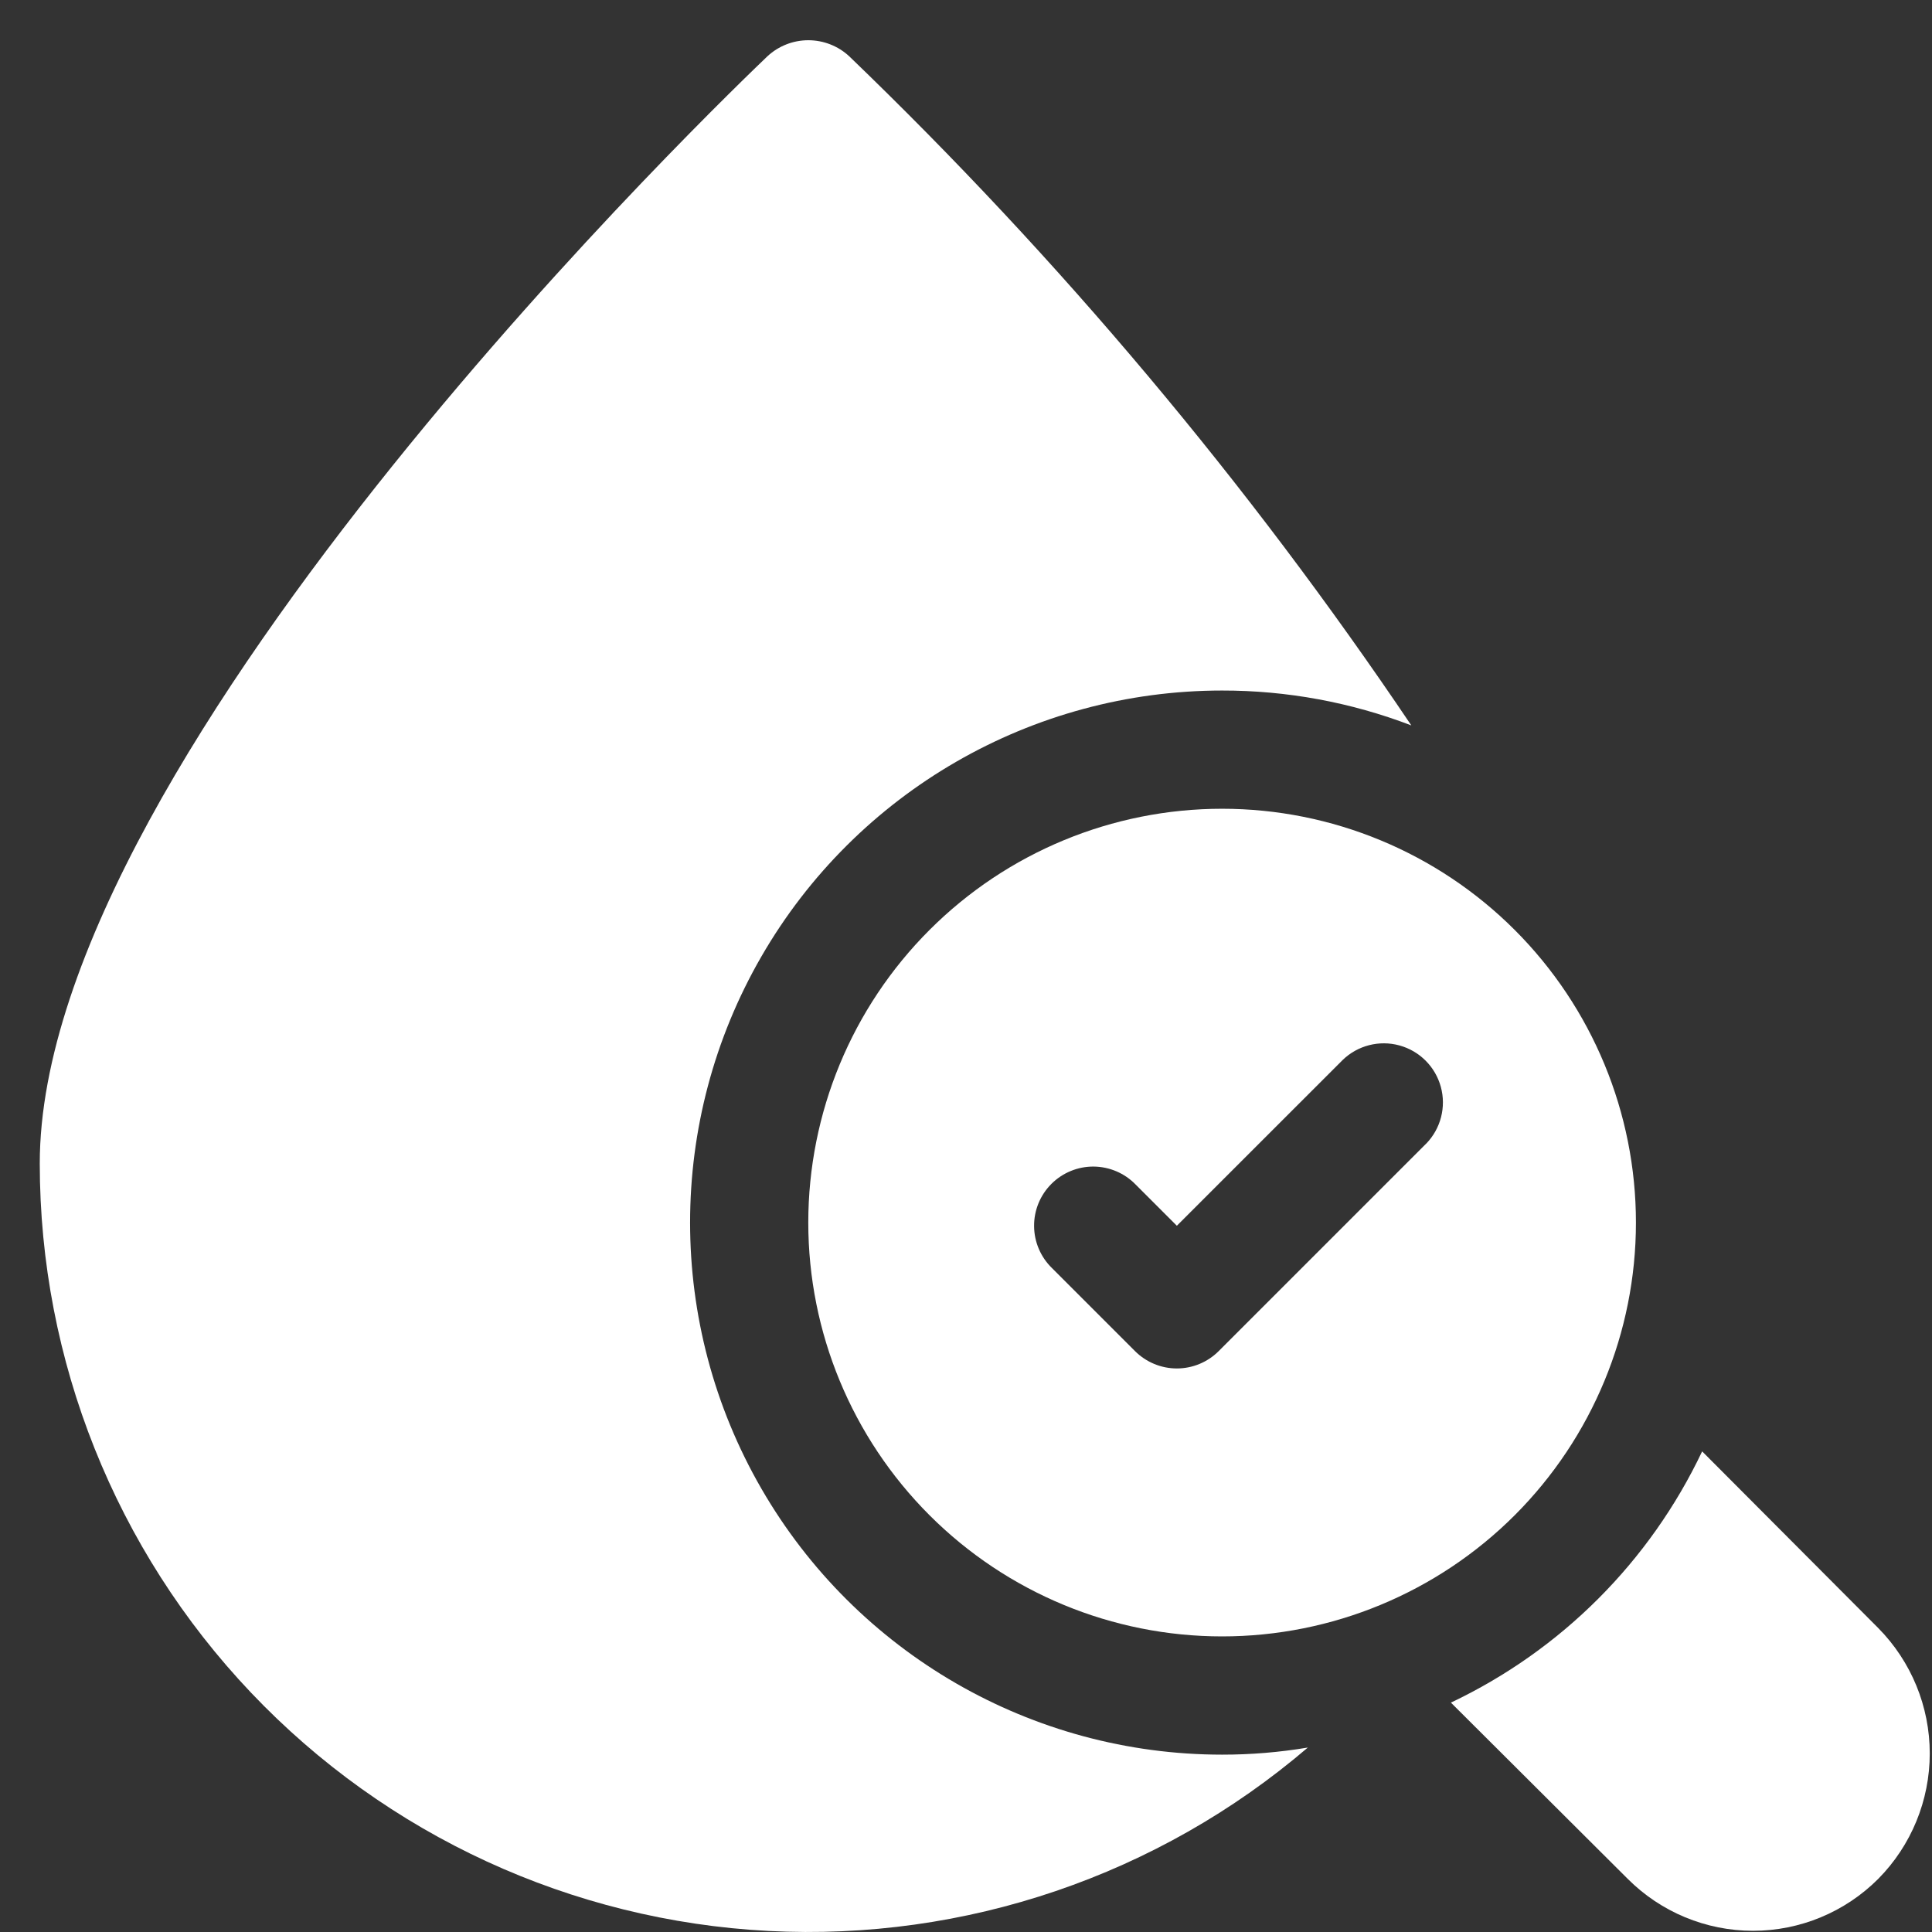
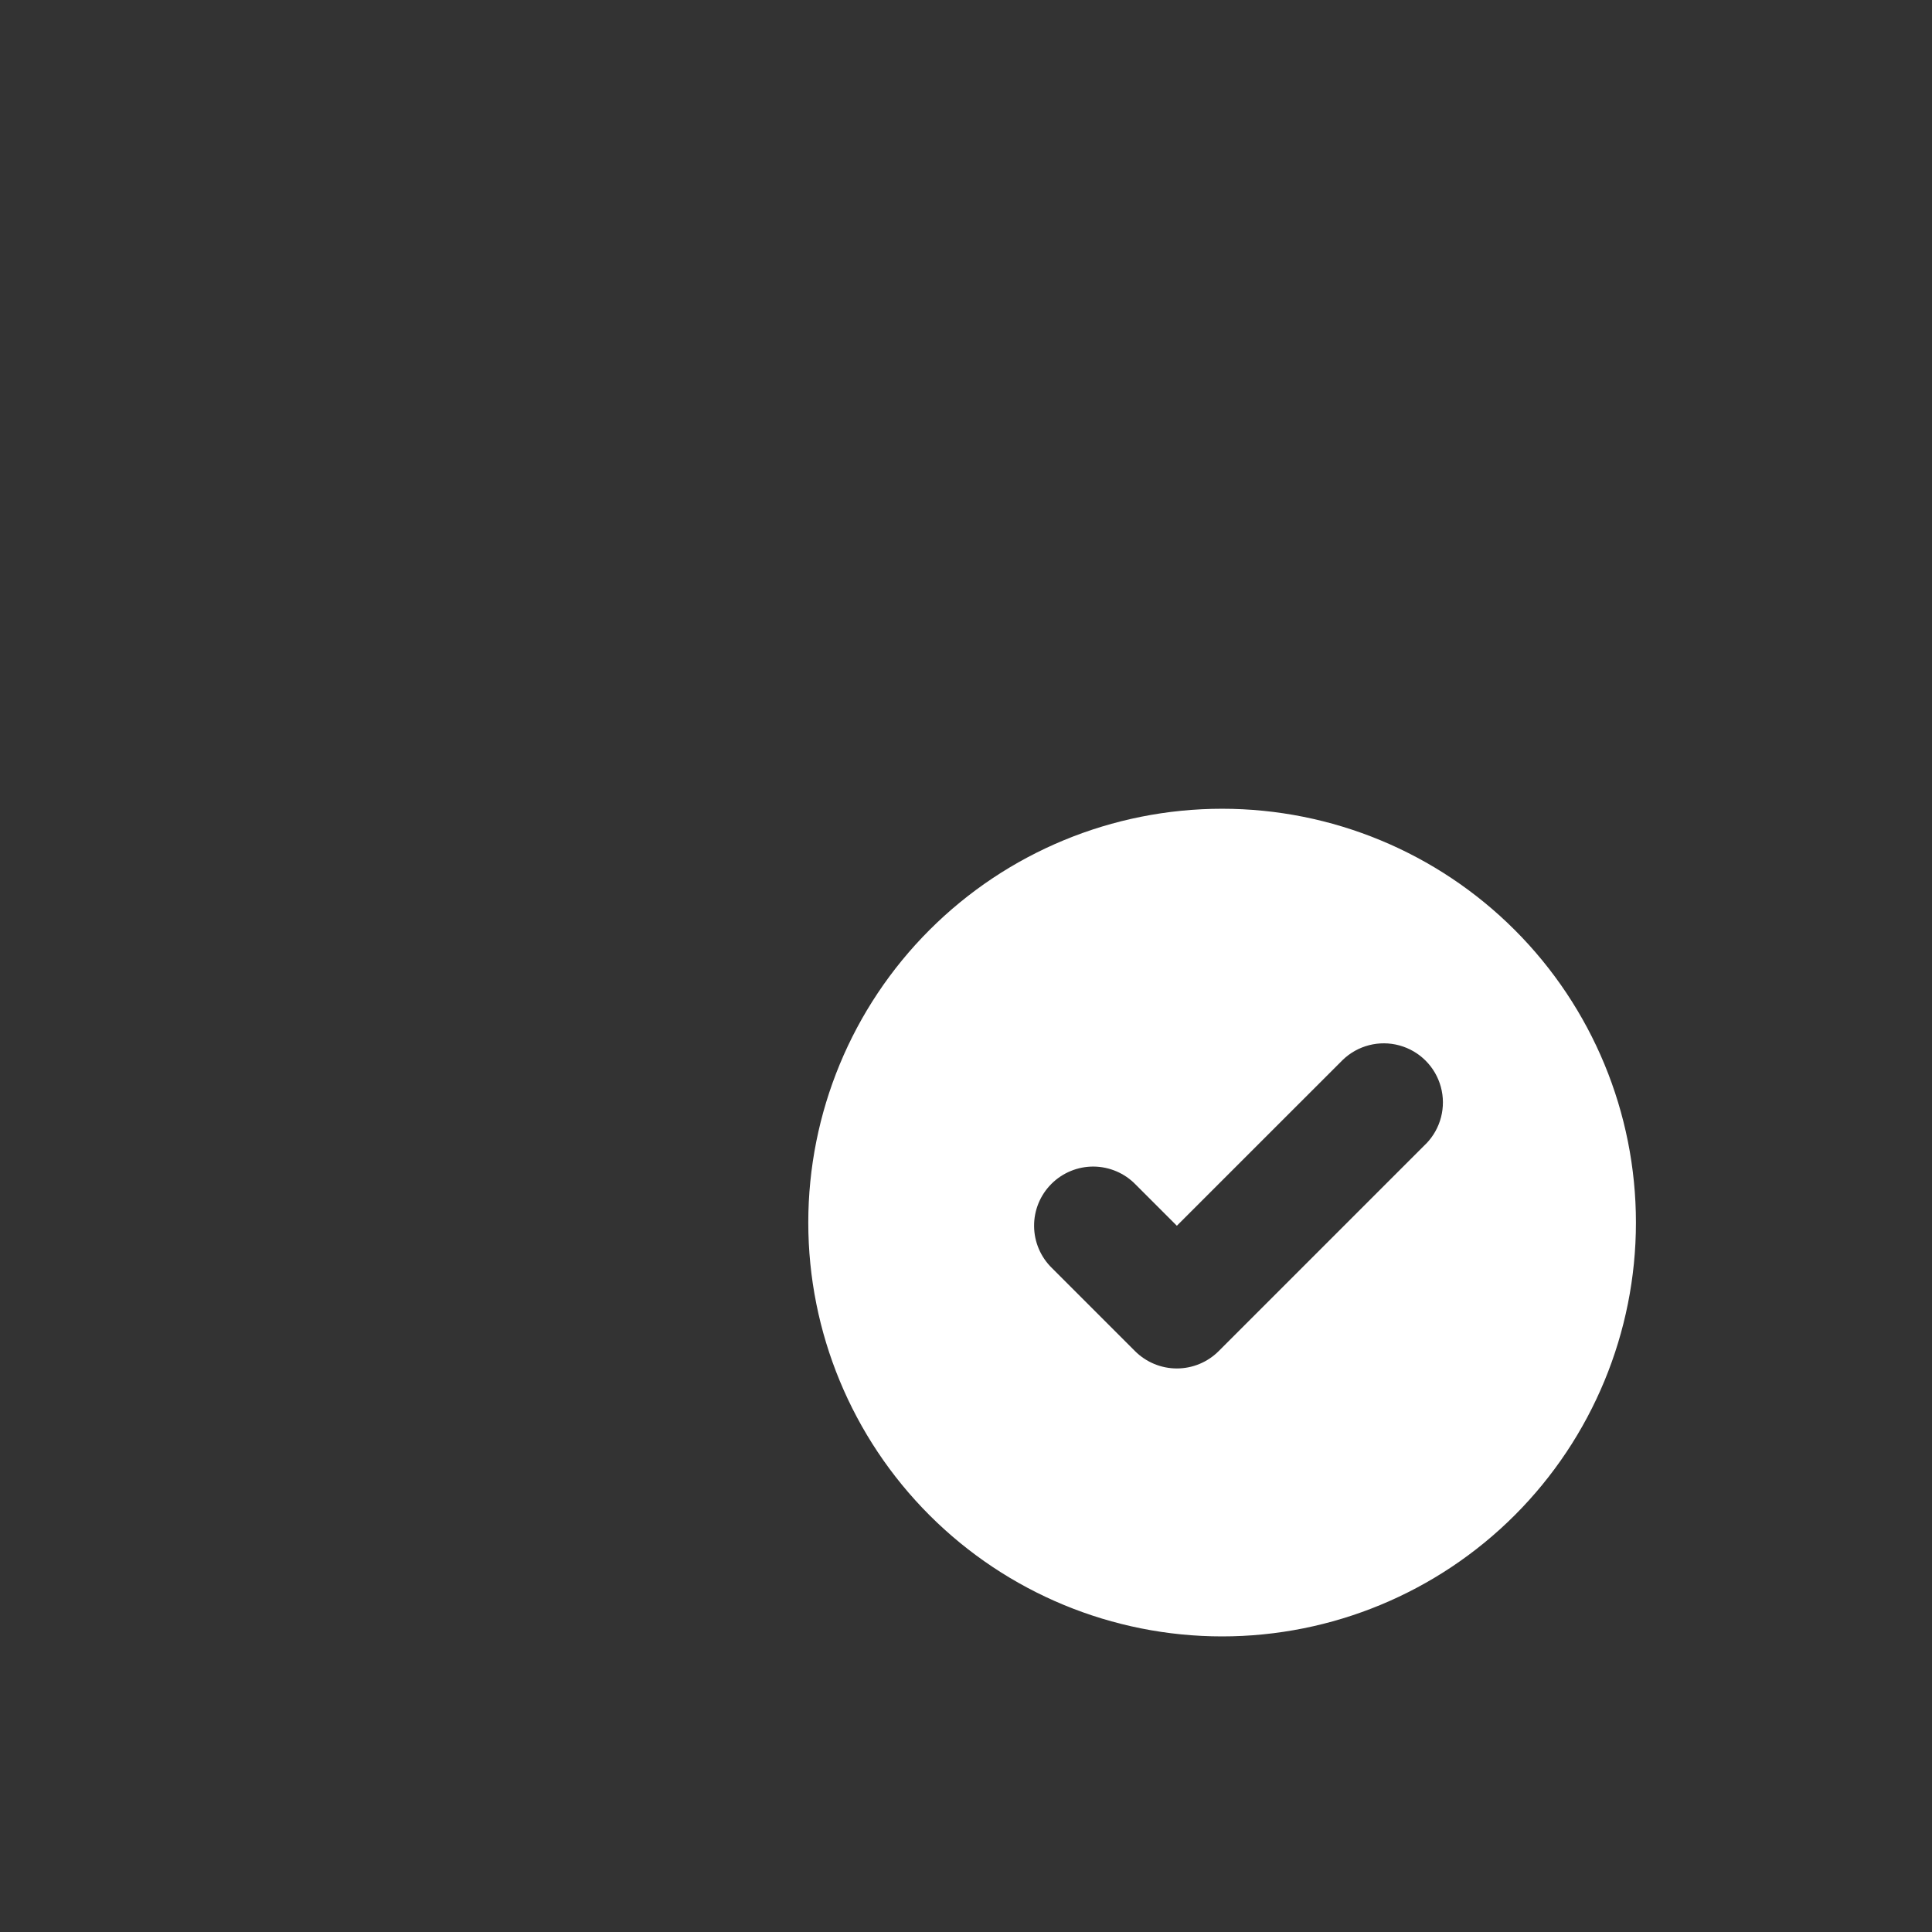
<svg xmlns="http://www.w3.org/2000/svg" width="74" height="74" viewBox="0 0 74 74" fill="none">
  <rect x="0" y="0" width="74" height="74" fill="#333333" stroke="none" />
-   <path d="M71.944 71.962C70.672 73.237 68.945 73.954 67.144 73.954C65.342 73.954 63.615 73.237 62.343 71.962L55.573 65.214C59.794 63.212 63.194 59.812 65.196 55.591L71.944 62.361C73.206 63.64 73.914 65.364 73.914 67.161C73.914 68.959 73.207 70.683 71.944 71.962L71.944 71.962Z" fill="white" />
  <path d="M46.81 30.977C42.606 30.977 38.574 32.647 35.602 35.62C32.629 38.592 30.959 42.624 30.959 46.828C30.959 51.031 32.629 55.063 35.602 58.036C38.574 61.008 42.606 62.678 46.81 62.678C51.013 62.678 55.045 61.008 58.018 58.036C60.99 55.063 62.66 51.031 62.66 46.828C62.66 42.624 60.99 38.592 58.018 35.62C55.045 32.647 51.013 30.977 46.81 30.977ZM54.628 43.801L46.677 51.752C46.253 52.176 45.676 52.415 45.076 52.415C44.476 52.415 43.9 52.176 43.475 51.752L40.295 48.572C39.86 48.15 39.612 47.571 39.608 46.964C39.603 46.357 39.842 45.775 40.271 45.346C40.7 44.917 41.283 44.678 41.889 44.682C42.496 44.688 43.075 44.935 43.497 45.37L45.076 46.949L51.426 40.601C52.001 40.043 52.827 39.831 53.6 40.042C54.372 40.253 54.976 40.856 55.187 41.629C55.398 42.401 55.185 43.228 54.628 43.803L54.628 43.801Z" fill="white" />
-   <path d="M46.81 67.207C47.91 67.208 49.008 67.117 50.093 66.935C44.361 71.837 36.965 74.351 29.433 73.96C21.901 73.569 14.805 70.3 9.613 64.831C4.42 59.361 1.524 52.106 1.523 44.563C1.523 28.758 28.266 3.238 29.398 2.152C29.824 1.759 30.381 1.541 30.96 1.541C31.54 1.541 32.098 1.759 32.523 2.152C40.587 9.911 47.805 18.503 54.057 27.785C51.744 26.899 49.289 26.446 46.811 26.449C39.531 26.449 32.803 30.333 29.162 36.638C25.522 42.944 25.522 50.712 29.162 57.017C32.803 63.323 39.53 67.207 46.811 67.207L46.81 67.207Z" fill="white" />
</svg>